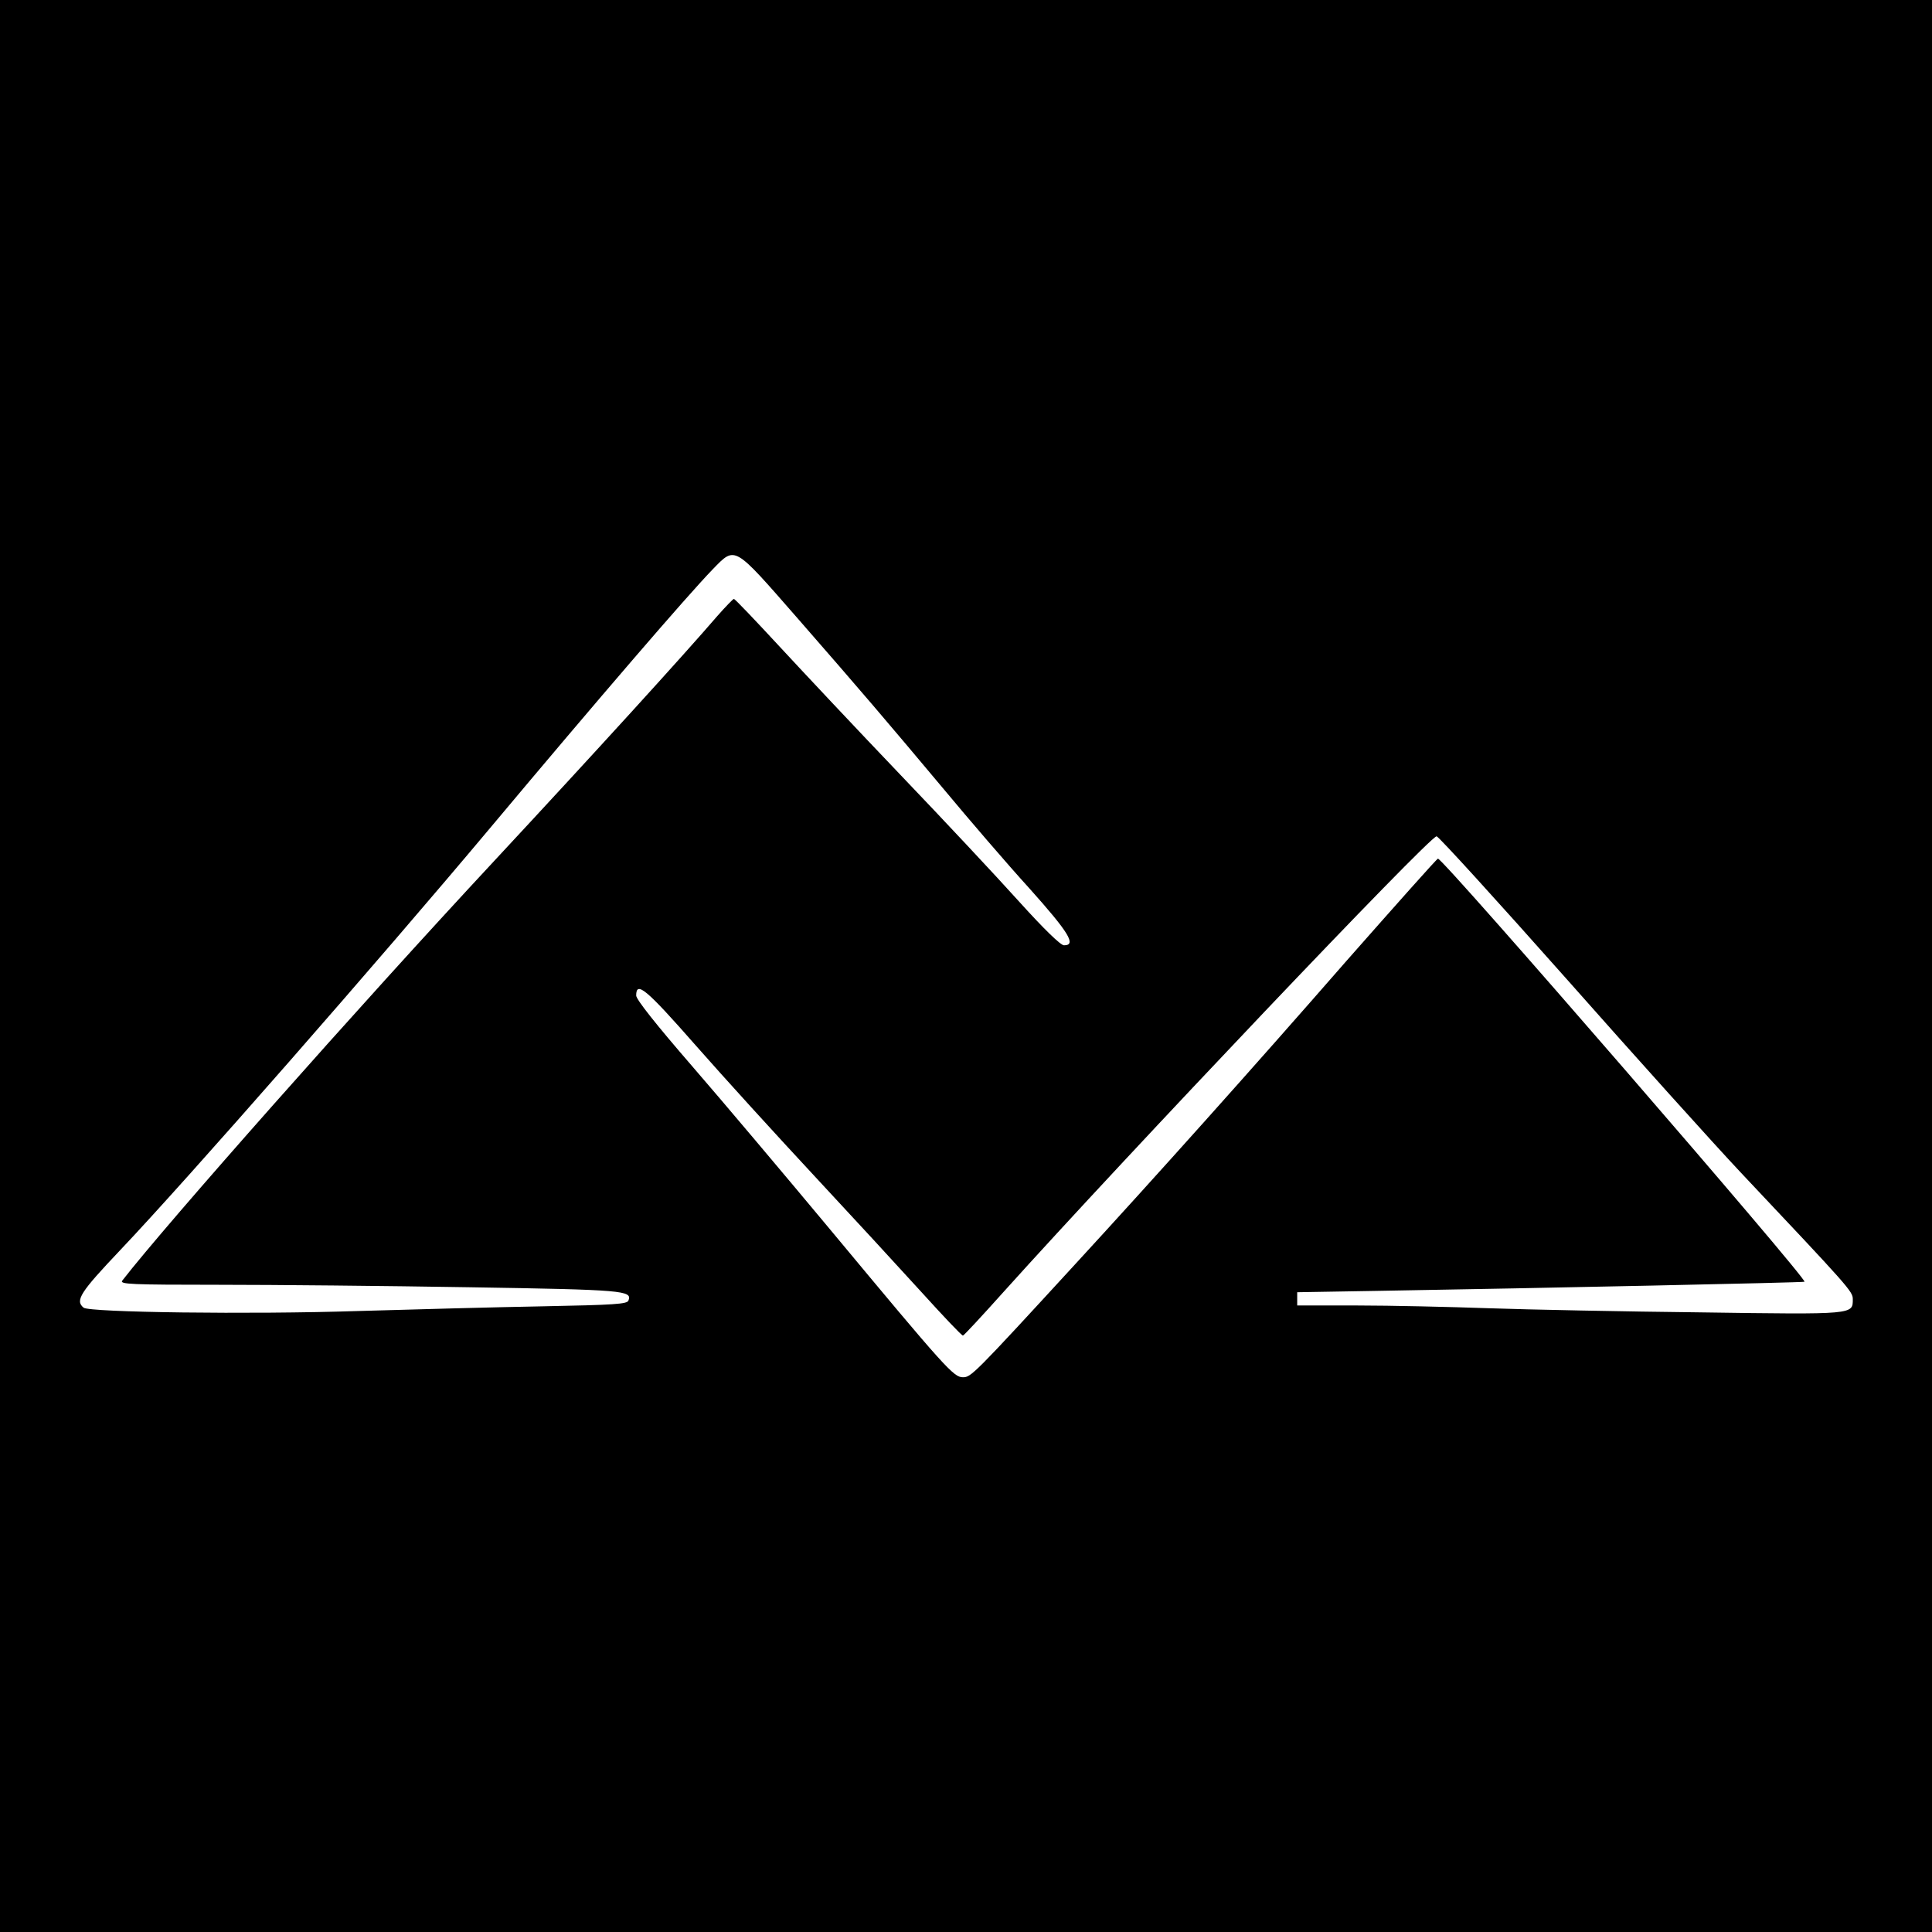
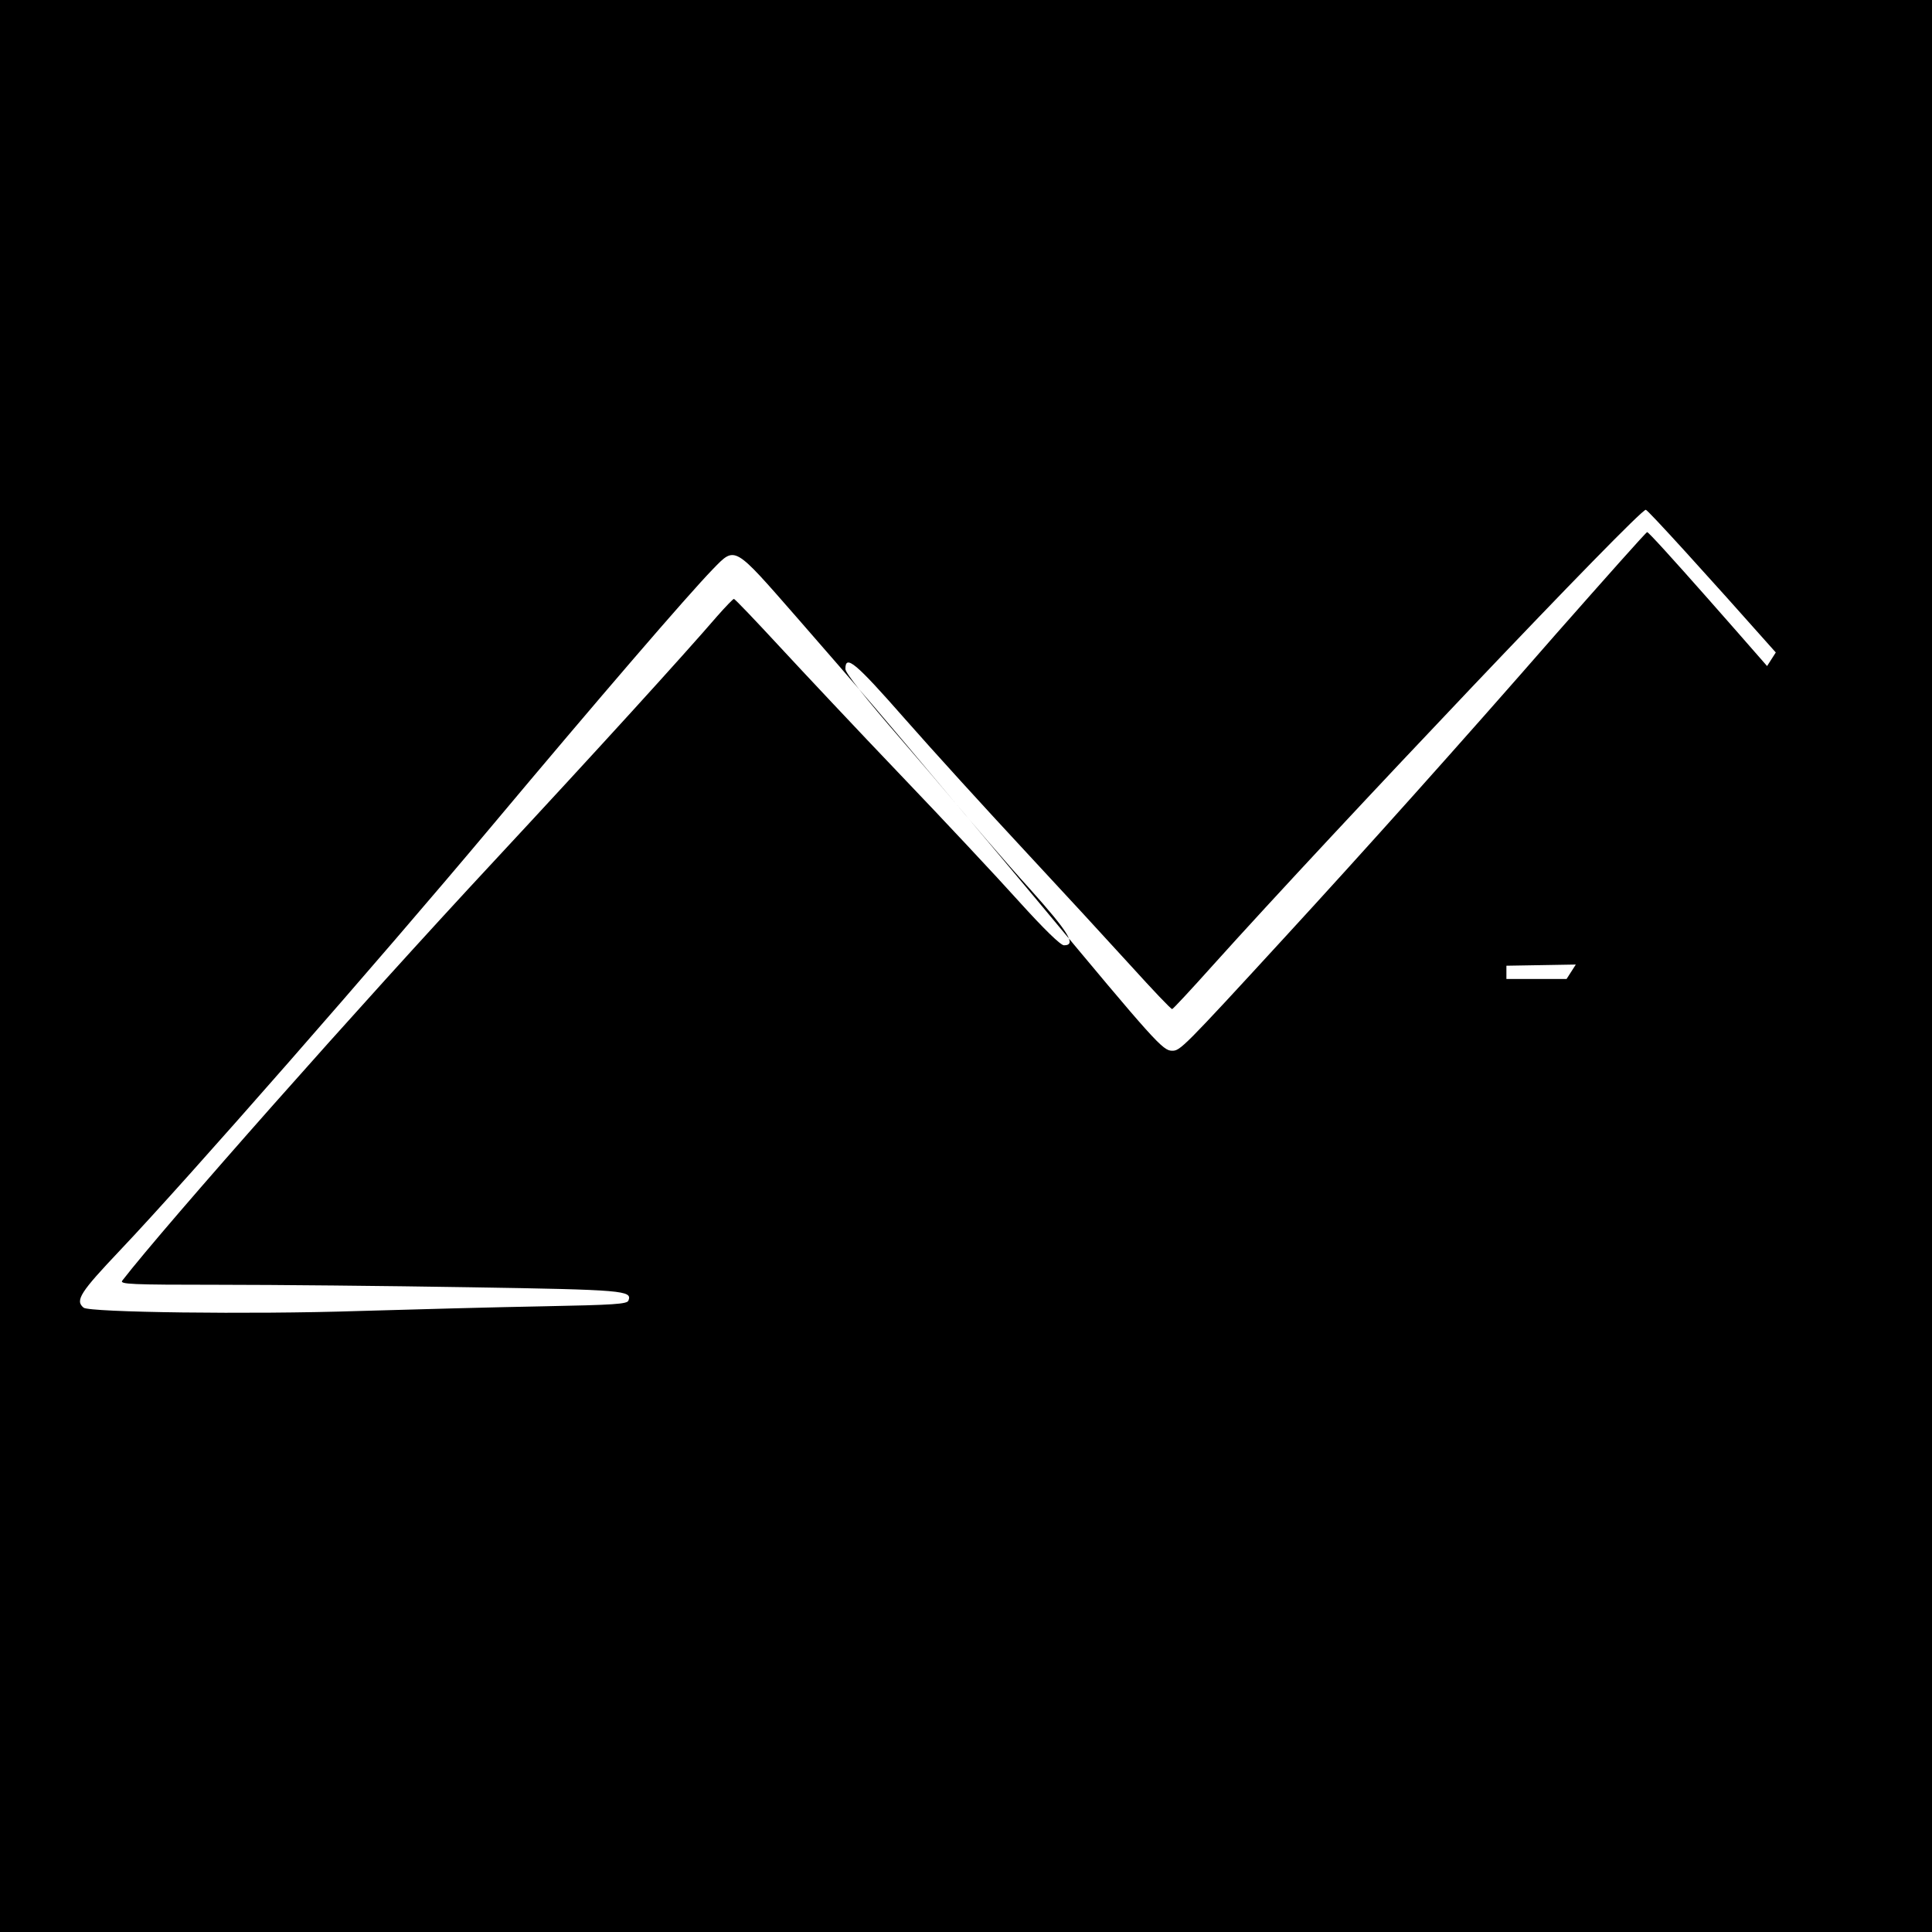
<svg xmlns="http://www.w3.org/2000/svg" version="1.0" width="700pt" height="700pt" viewBox="0 0 700 700" preserveAspectRatio="xMidYMid meet">
  <g transform="translate(0,700) scale(0.1,-0.1)" fill="#000000" stroke="none">
-     <path d="M0 3500 l0 -3500 3500 0 3500 0 0 3500 0 3500 -3500 0 -3500 0 0 -3500z m2887 1263 c240 -275 320 -369 533 -623 89 -107 228 -269 309 -358 145 -162 172 -207 126 -207 -12 0 -71 57 -165 161 -80 89 -271 293 -426 455 -155 162 -352 372 -440 467 -87 94 -161 172 -165 172 -3 0 -30 -28 -60 -62 -124 -144 -438 -489 -809 -888 -487 -523 -1189 -1316 -1347 -1520 -10 -13 30 -15 350 -15 199 0 609 -4 910 -9 560 -9 588 -12 574 -48 -4 -13 -52 -16 -309 -21 -166 -3 -467 -11 -668 -17 -396 -13 -976 -5 -997 12 -32 26 -12 56 133 209 242 255 935 1046 1344 1534 388 463 709 836 803 933 82 84 74 88 304 -175z m2789 -1310 c252 -285 535 -599 629 -699 396 -420 408 -433 408 -461 0 -56 8 -56 -548 -48 -280 3 -627 10 -770 15 -143 5 -358 10 -477 10 l-218 0 0 24 0 24 293 5 c593 10 1542 30 1545 33 12 9 -1306 1531 -1328 1533 -3 1 -152 -167 -332 -371 -342 -392 -697 -788 -982 -1098 -369 -402 -378 -410 -407 -410 -34 0 -61 30 -481 535 -165 198 -390 465 -501 593 -130 150 -202 241 -202 255 0 54 36 24 216 -181 101 -115 295 -328 430 -473 135 -145 310 -335 389 -422 78 -86 145 -157 149 -156 3 0 69 71 146 157 446 496 1544 1652 1570 1652 7 0 219 -233 471 -517z" />
+     <path d="M0 3500 l0 -3500 3500 0 3500 0 0 3500 0 3500 -3500 0 -3500 0 0 -3500z m2887 1263 c240 -275 320 -369 533 -623 89 -107 228 -269 309 -358 145 -162 172 -207 126 -207 -12 0 -71 57 -165 161 -80 89 -271 293 -426 455 -155 162 -352 372 -440 467 -87 94 -161 172 -165 172 -3 0 -30 -28 -60 -62 -124 -144 -438 -489 -809 -888 -487 -523 -1189 -1316 -1347 -1520 -10 -13 30 -15 350 -15 199 0 609 -4 910 -9 560 -9 588 -12 574 -48 -4 -13 -52 -16 -309 -21 -166 -3 -467 -11 -668 -17 -396 -13 -976 -5 -997 12 -32 26 -12 56 133 209 242 255 935 1046 1344 1534 388 463 709 836 803 933 82 84 74 88 304 -175z m2789 -1310 l-218 0 0 24 0 24 293 5 c593 10 1542 30 1545 33 12 9 -1306 1531 -1328 1533 -3 1 -152 -167 -332 -371 -342 -392 -697 -788 -982 -1098 -369 -402 -378 -410 -407 -410 -34 0 -61 30 -481 535 -165 198 -390 465 -501 593 -130 150 -202 241 -202 255 0 54 36 24 216 -181 101 -115 295 -328 430 -473 135 -145 310 -335 389 -422 78 -86 145 -157 149 -156 3 0 69 71 146 157 446 496 1544 1652 1570 1652 7 0 219 -233 471 -517z" />
  </g>
</svg>